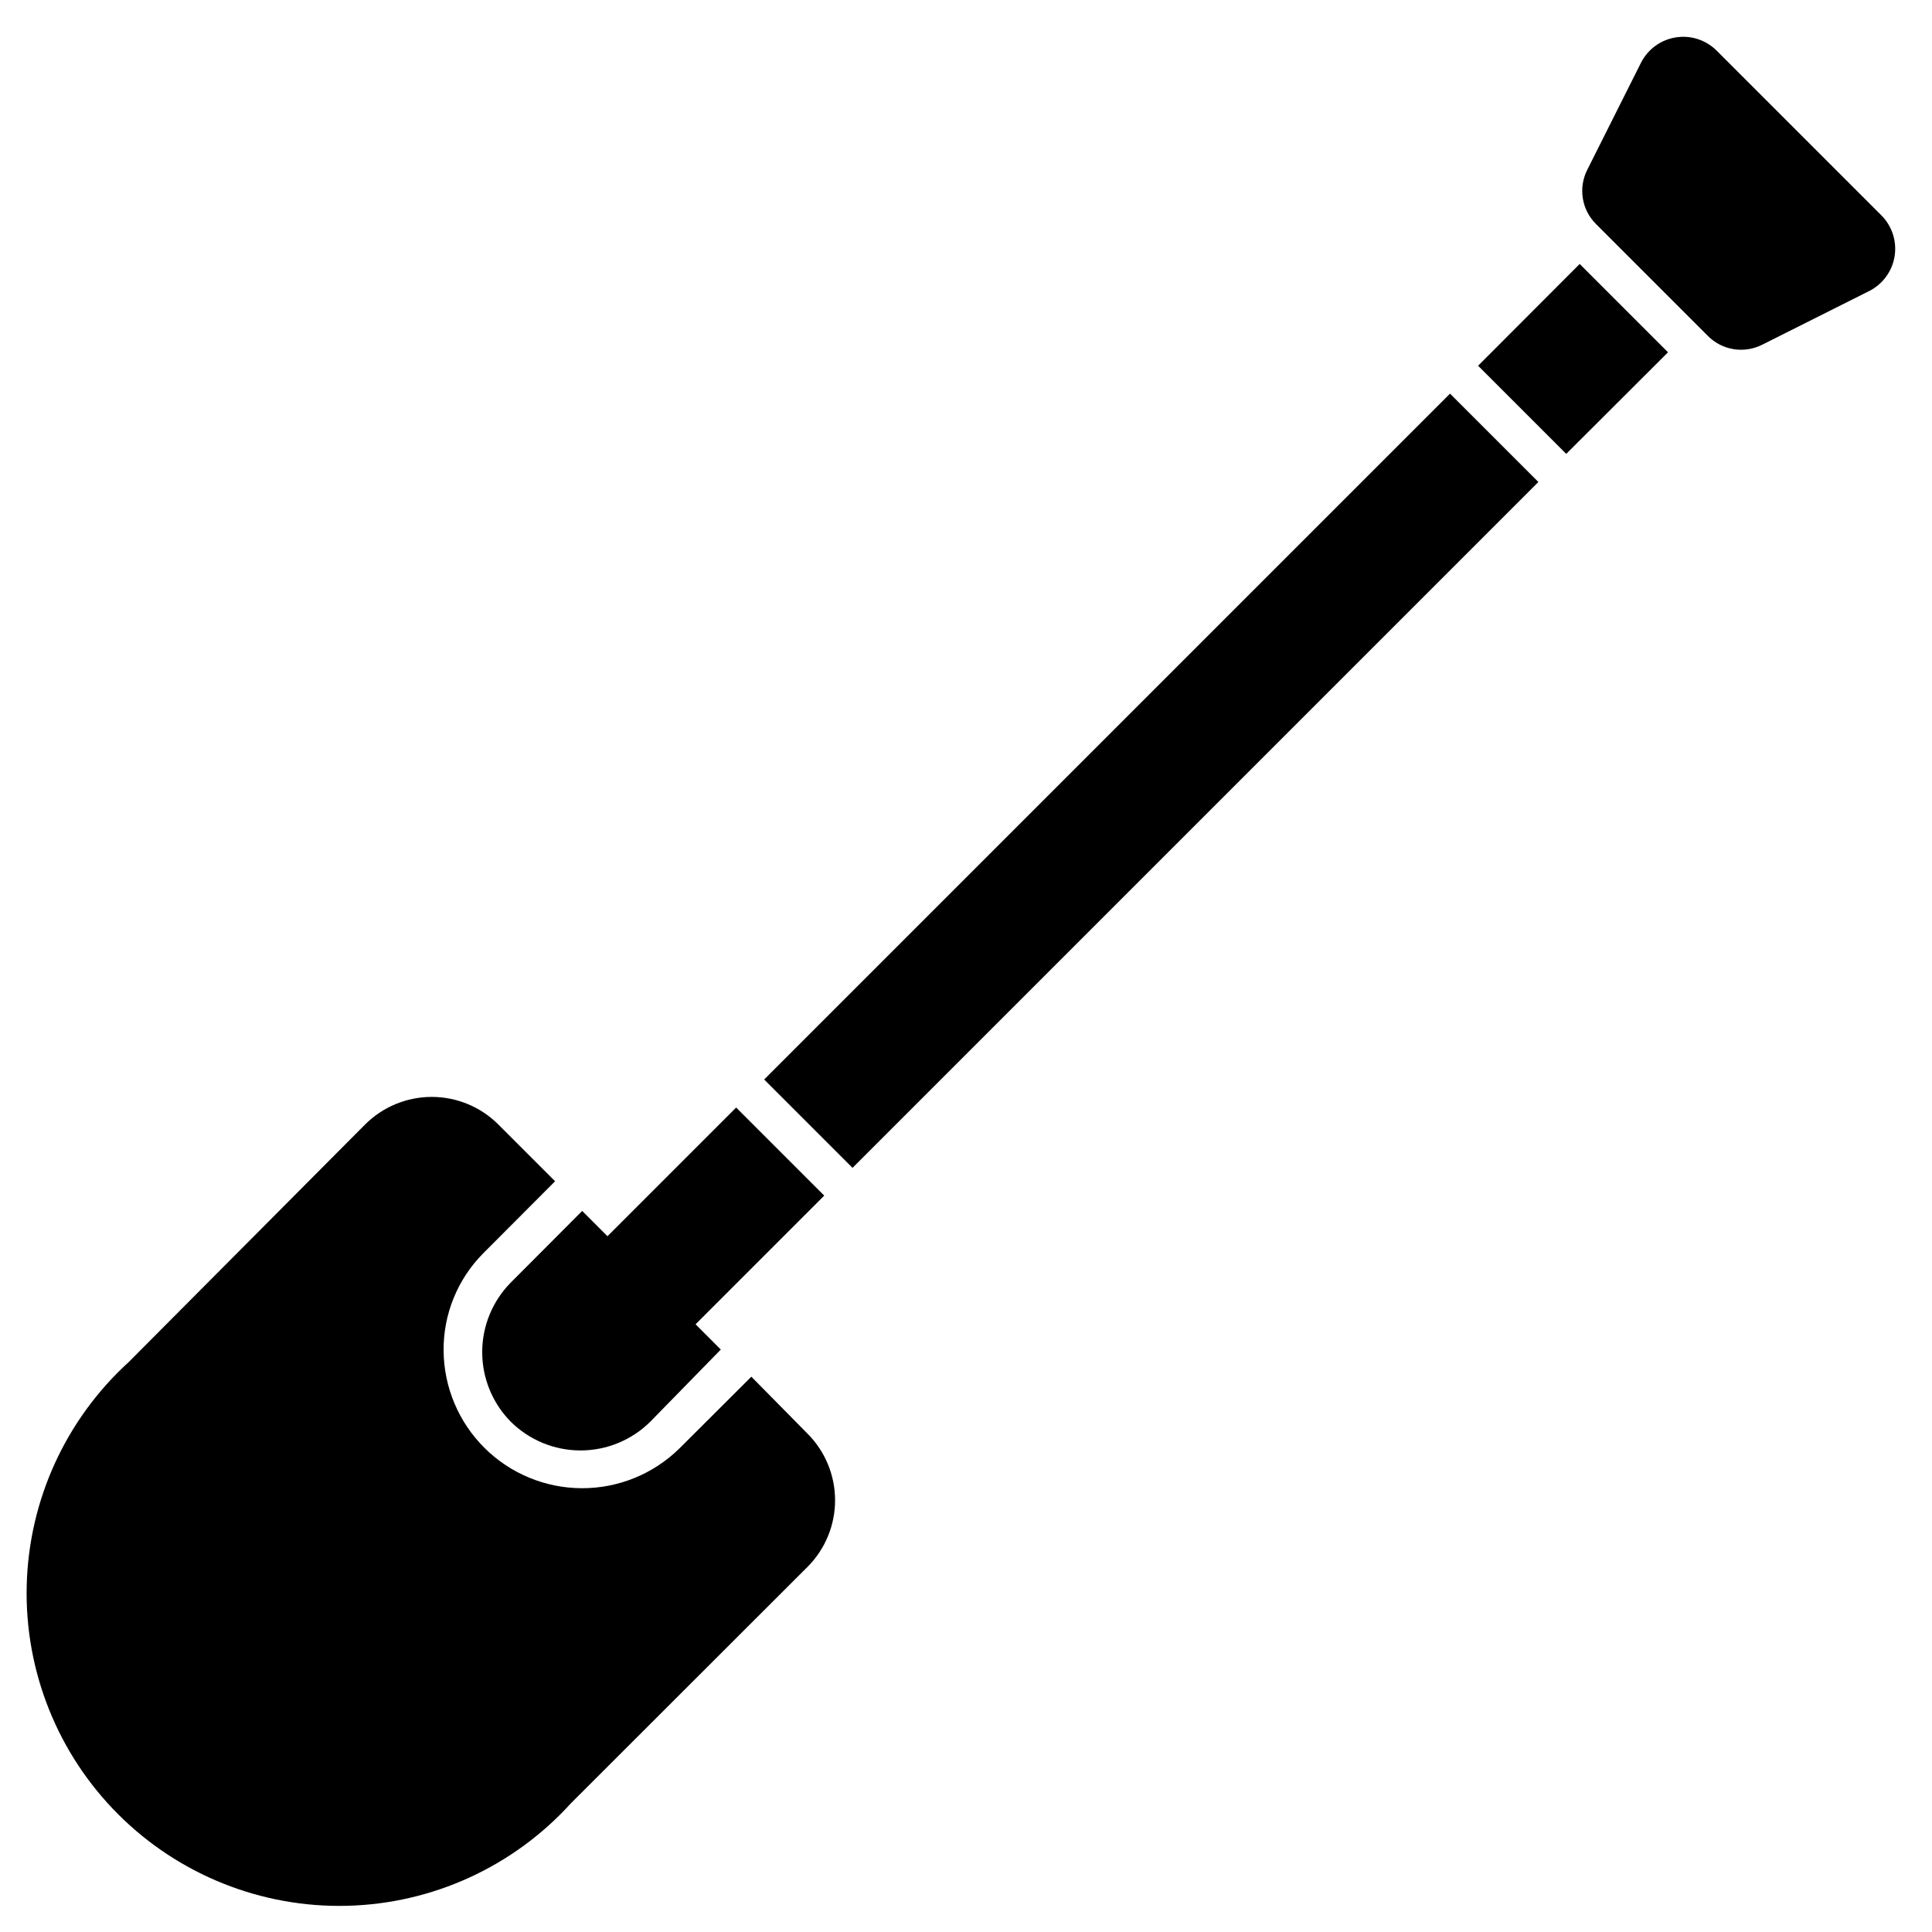
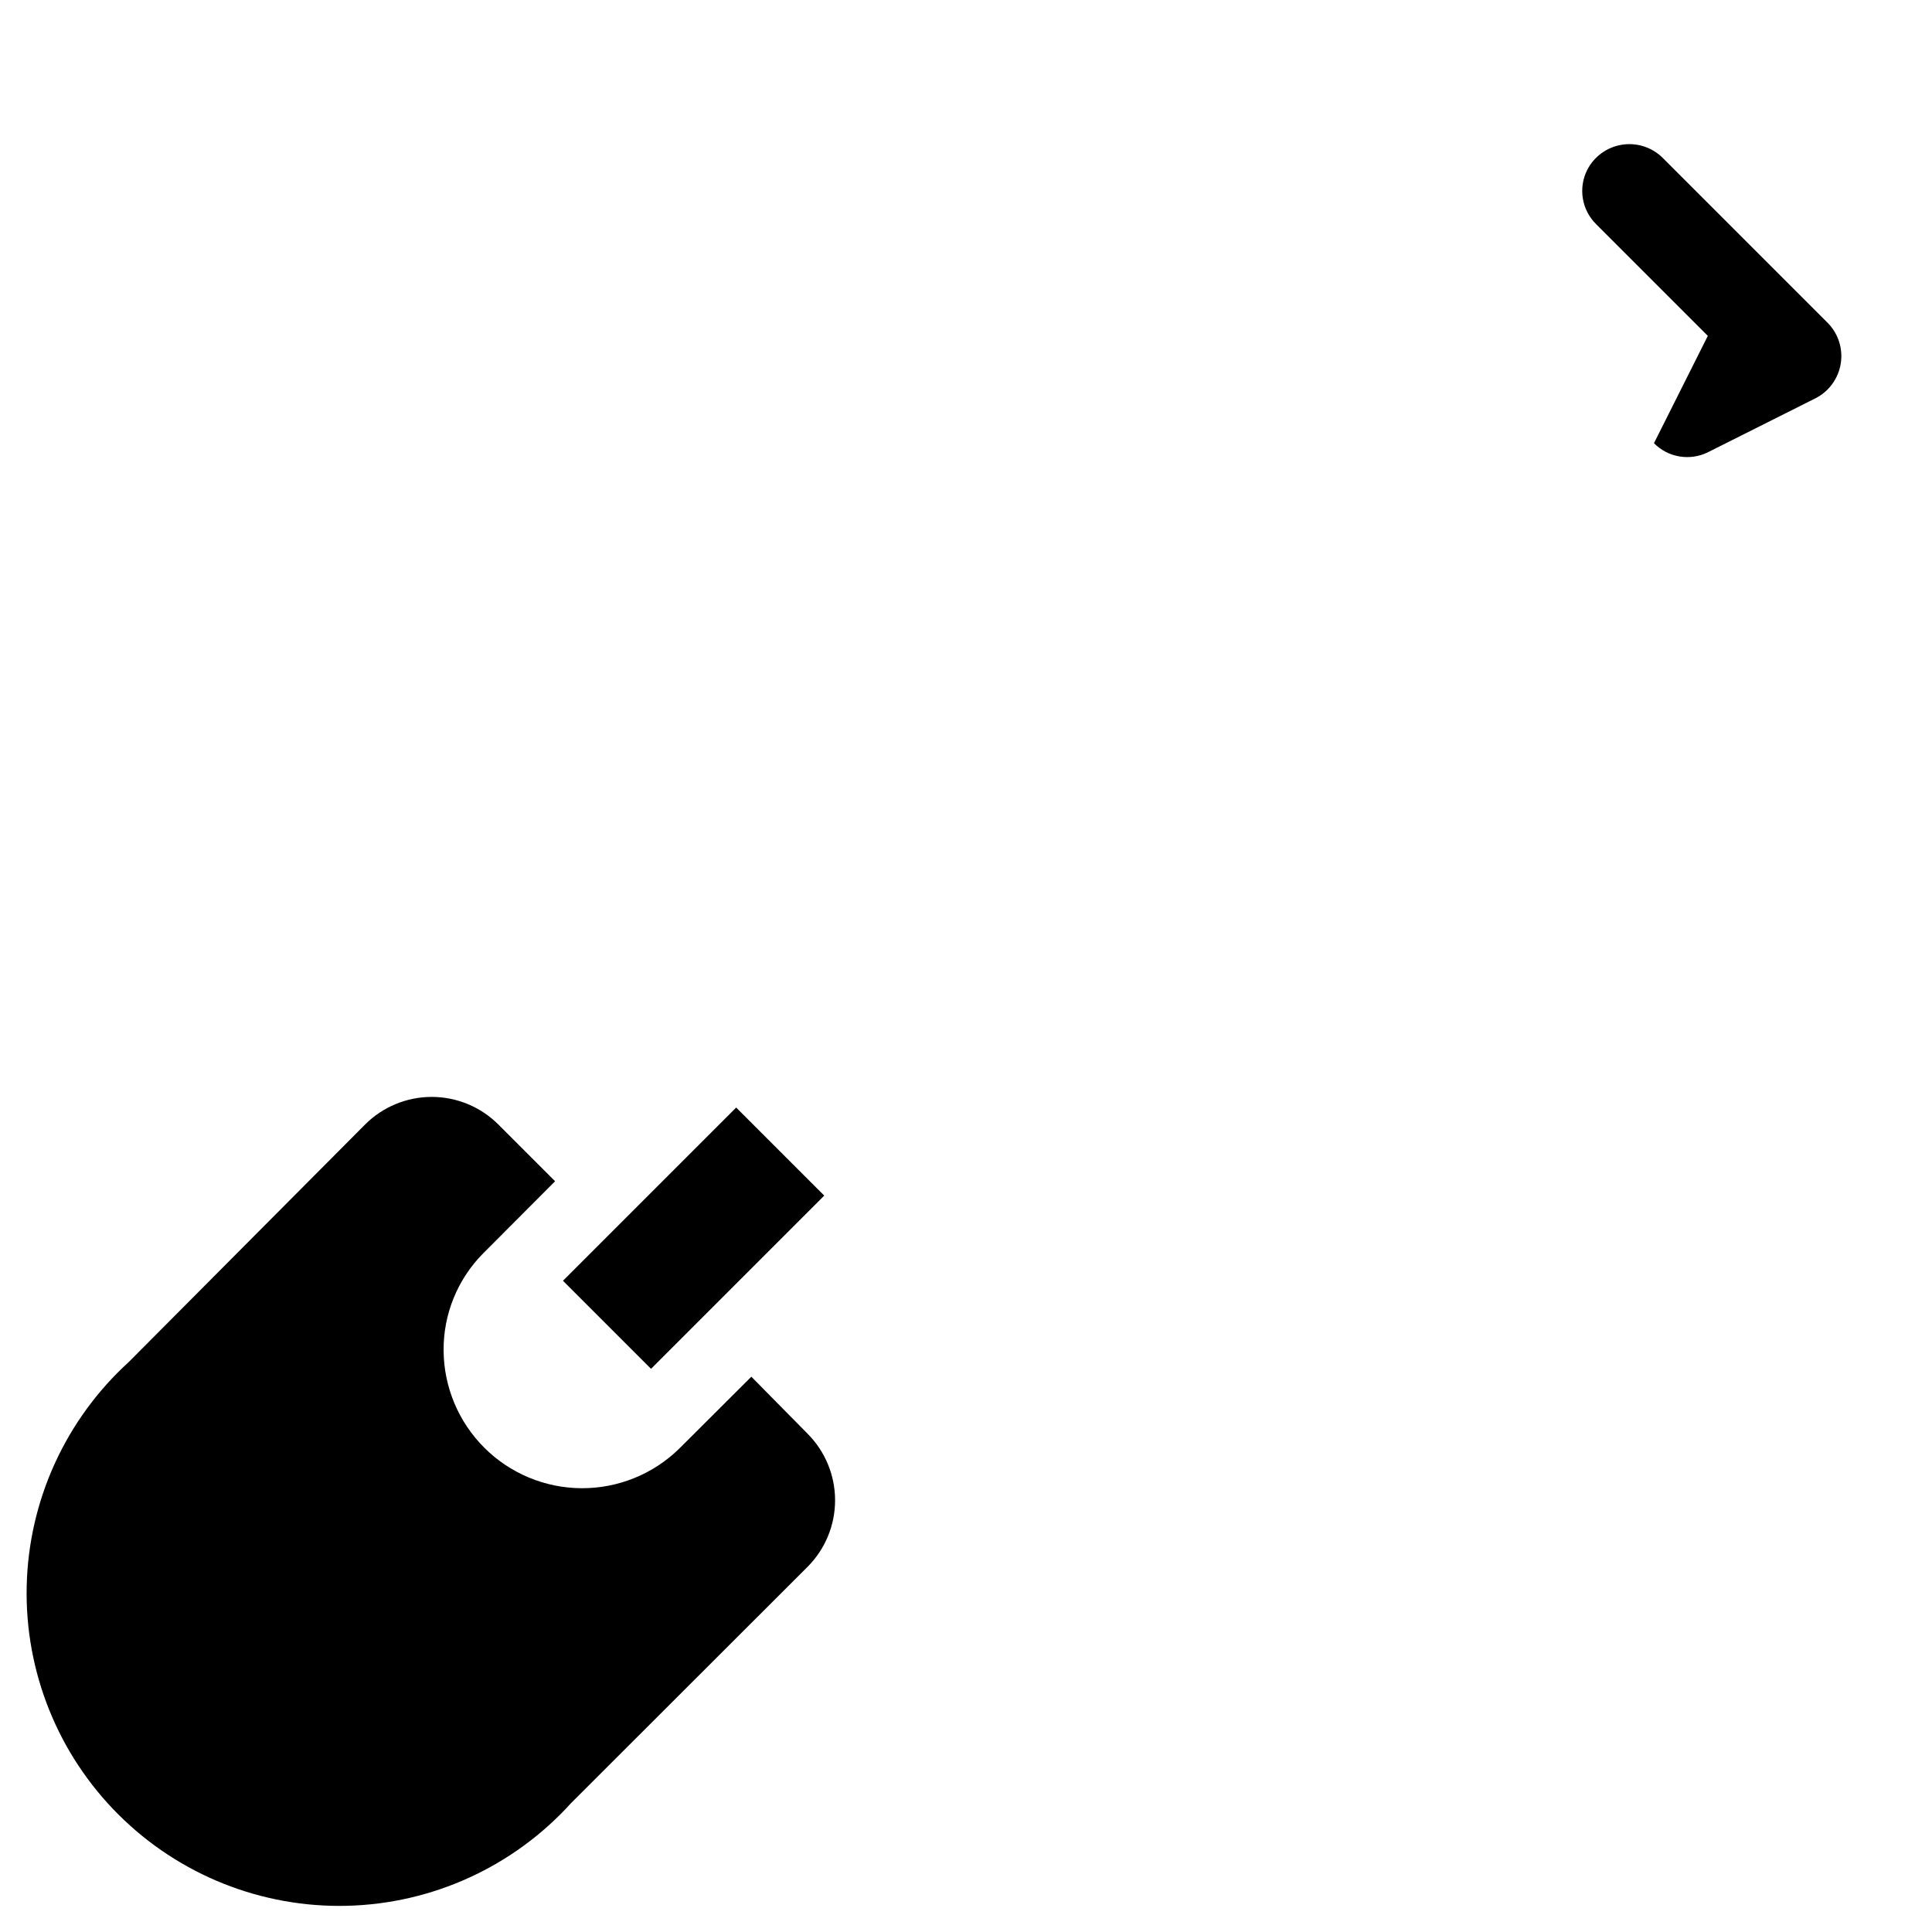
<svg xmlns="http://www.w3.org/2000/svg" fill="#000000" width="800px" height="800px" version="1.1" viewBox="144 144 512 512">
  <g>
    <path d="m358.02 559.22-62.715 62.66c-15.223 16.789-36.66 26.609-59.316 27.176s-44.555-8.172-60.598-24.18c-16.047-16.004-24.832-37.887-24.316-60.543 0.516-22.656 10.289-44.117 27.043-59.379l62.66-62.973c4.684-4.668 11.023-7.289 17.633-7.289s12.953 2.621 17.633 7.289l15.062 15.062-19.051 19.102c-6.82 6.871-10.602 16.191-10.496 25.871 0.098 9.66 3.992 18.891 10.844 25.699 6.852 6.809 16.109 10.645 25.77 10.676 9.66 0.035 18.941-3.738 25.84-10.5l19.102-19.051 14.906 15.113c4.664 4.684 7.285 11.023 7.285 17.633s-2.621 12.953-7.285 17.633z" />
-     <path d="m279.29 520.7c-4.809-4.906-7.5-11.5-7.5-18.367 0-6.871 2.691-13.465 7.5-18.371l18.996-19.051 36.734 36.734-18.625 19.055c-4.922 4.918-11.594 7.684-18.551 7.684-6.961 0-13.633-2.766-18.555-7.684z" />
    <path d="m293.19 483.41 45.902-45.902 23.34 23.34-45.902 45.902z" />
-     <path d="m586.04 237.36-26.973 26.922-23.355-23.355 26.922-26.973z" />
-     <path d="m528.27 248.32 23.414 23.414-181.76 181.76-23.414-23.414z" />
-     <path d="m596.59 233.01-29.598-29.598v-0.004c-3.824-3.773-4.777-9.578-2.363-14.379l14.273-28.445v0.004c1.824-3.566 5.234-6.043 9.188-6.676 3.949-0.633 7.965 0.656 10.809 3.473l43.715 43.715c2.816 2.844 4.109 6.859 3.477 10.812-0.633 3.949-3.113 7.363-6.676 9.184l-28.445 14.273c-4.797 2.414-10.605 1.461-14.379-2.359z" />
+     <path d="m596.59 233.01-29.598-29.598v-0.004c-3.824-3.773-4.777-9.578-2.363-14.379v0.004c1.824-3.566 5.234-6.043 9.188-6.676 3.949-0.633 7.965 0.656 10.809 3.473l43.715 43.715c2.816 2.844 4.109 6.859 3.477 10.812-0.633 3.949-3.113 7.363-6.676 9.184l-28.445 14.273c-4.797 2.414-10.605 1.461-14.379-2.359z" />
  </g>
</svg>